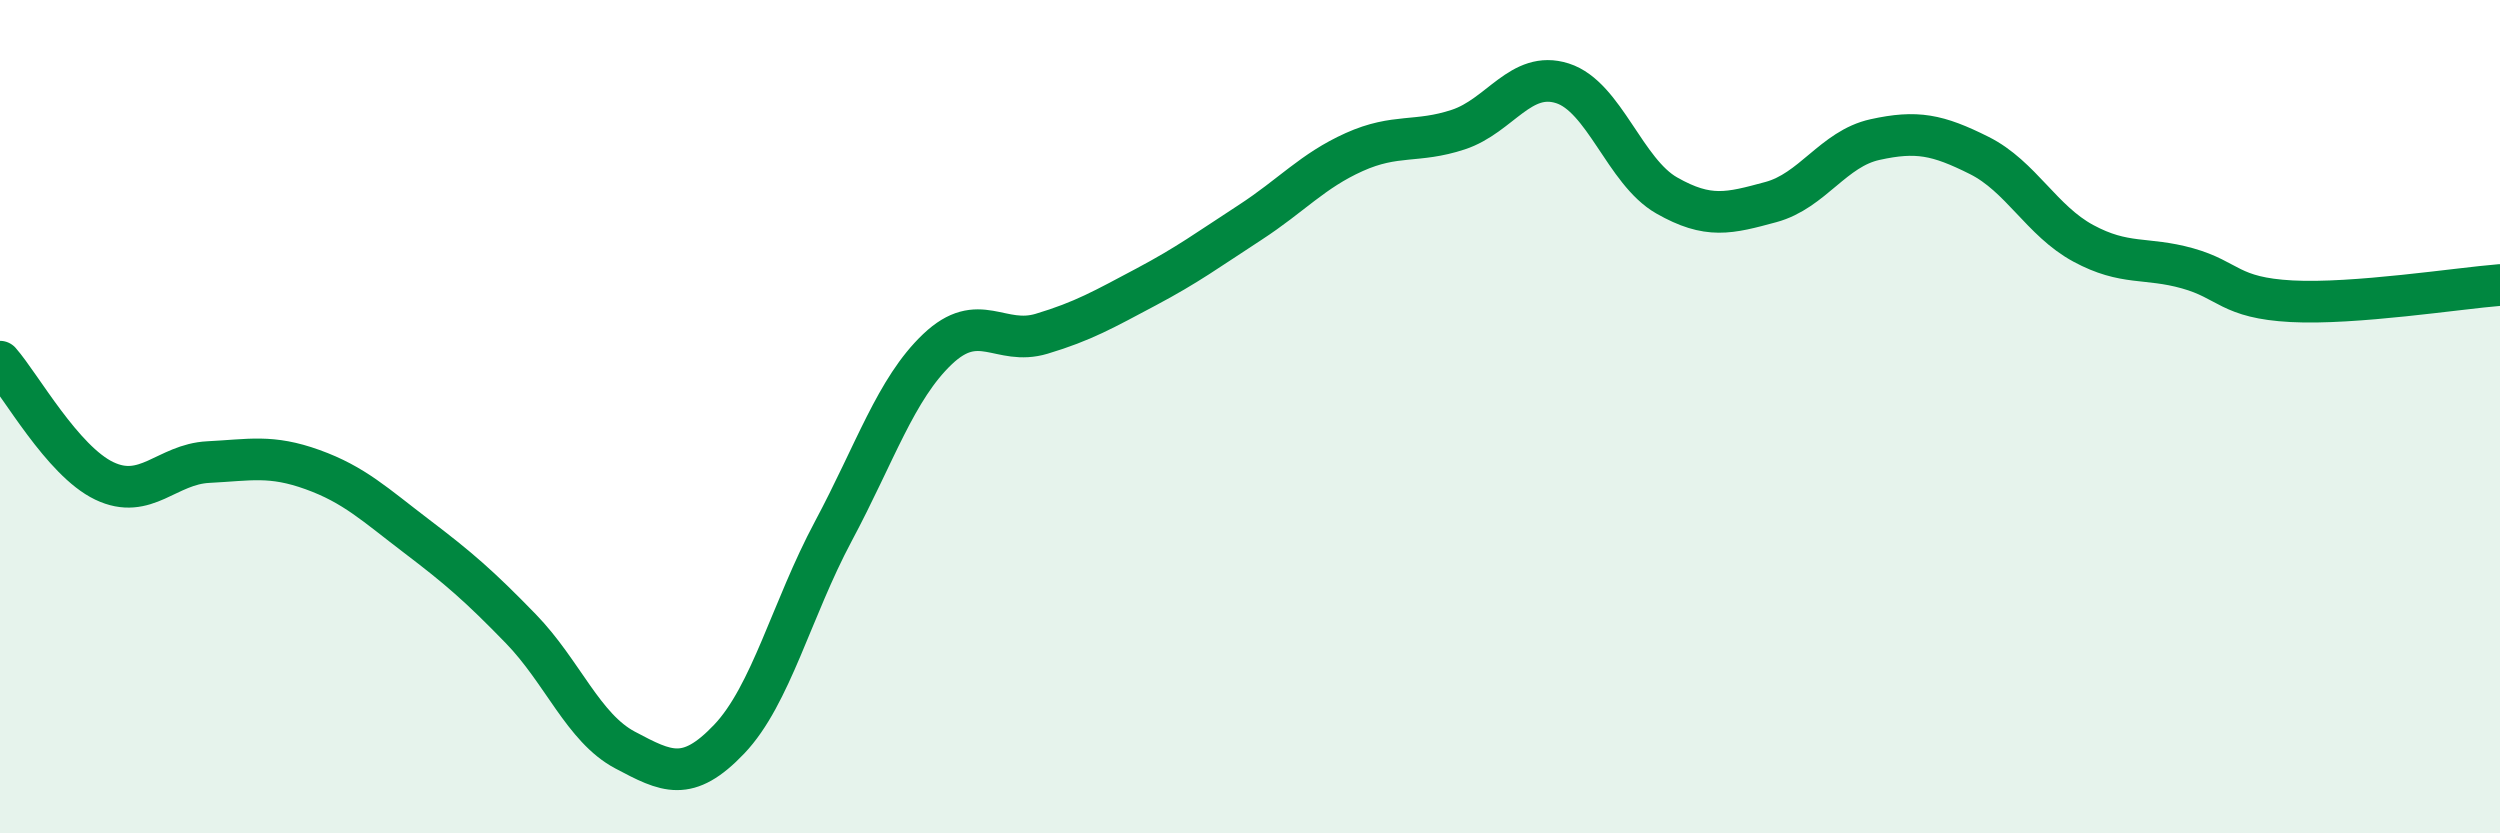
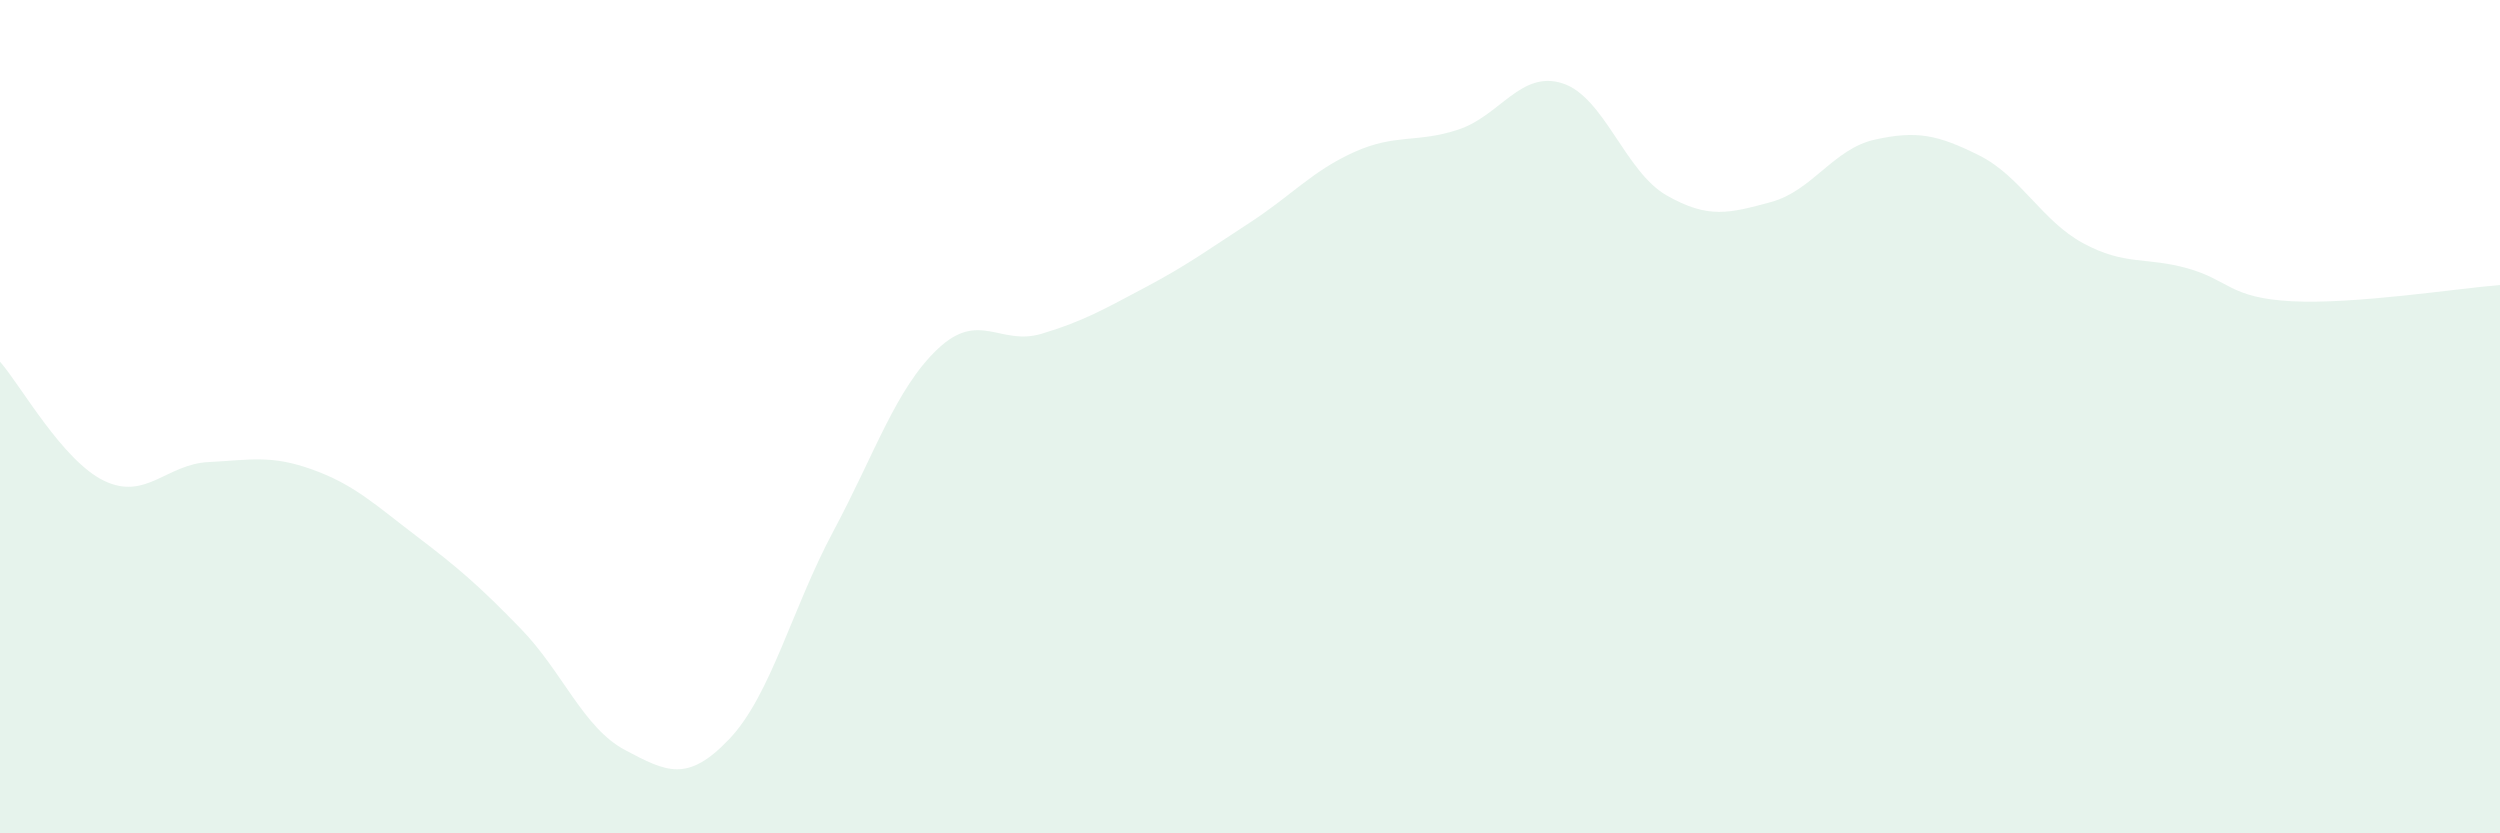
<svg xmlns="http://www.w3.org/2000/svg" width="60" height="20" viewBox="0 0 60 20">
  <path d="M 0,8.68 C 0.5,9.25 1.5,11.06 2.5,11.54 C 3.5,12.02 4,11.14 5,11.09 C 6,11.04 6.5,10.91 7.5,11.27 C 8.5,11.63 9,12.11 10,12.87 C 11,13.63 11.5,14.06 12.5,15.09 C 13.5,16.12 14,17.47 15,18 C 16,18.53 16.5,18.79 17.5,17.74 C 18.5,16.69 19,14.62 20,12.75 C 21,10.88 21.5,9.33 22.5,8.38 C 23.5,7.43 24,8.31 25,8.01 C 26,7.71 26.5,7.42 27.5,6.89 C 28.5,6.36 29,5.99 30,5.34 C 31,4.69 31.5,4.1 32.5,3.65 C 33.5,3.2 34,3.44 35,3.11 C 36,2.78 36.5,1.68 37.5,2 C 38.5,2.32 39,4.12 40,4.69 C 41,5.26 41.5,5.12 42.5,4.85 C 43.5,4.58 44,3.57 45,3.35 C 46,3.13 46.5,3.23 47.5,3.73 C 48.5,4.23 49,5.3 50,5.84 C 51,6.38 51.5,6.16 52.5,6.44 C 53.5,6.72 53.5,7.15 55,7.23 C 56.5,7.31 59,6.92 60,6.84L60 20L0 20Z" fill="#008740" opacity="0.1" stroke-linecap="round" stroke-linejoin="round" />
-   <path d="M 0,8.68 C 0.5,9.25 1.5,11.06 2.5,11.54 C 3.5,12.02 4,11.14 5,11.09 C 6,11.04 6.5,10.91 7.5,11.27 C 8.5,11.63 9,12.11 10,12.87 C 11,13.63 11.5,14.06 12.5,15.09 C 13.5,16.12 14,17.47 15,18 C 16,18.53 16.5,18.79 17.5,17.74 C 18.5,16.69 19,14.62 20,12.75 C 21,10.88 21.5,9.33 22.5,8.38 C 23.5,7.43 24,8.31 25,8.01 C 26,7.71 26.5,7.42 27.5,6.89 C 28.5,6.36 29,5.99 30,5.34 C 31,4.69 31.5,4.1 32.5,3.65 C 33.5,3.2 34,3.44 35,3.11 C 36,2.78 36.5,1.68 37.5,2 C 38.5,2.32 39,4.12 40,4.69 C 41,5.26 41.5,5.12 42.5,4.85 C 43.5,4.58 44,3.57 45,3.35 C 46,3.13 46.5,3.23 47.5,3.73 C 48.5,4.23 49,5.3 50,5.84 C 51,6.38 51.5,6.16 52.5,6.44 C 53.5,6.72 53.5,7.15 55,7.23 C 56.5,7.31 59,6.92 60,6.84" stroke="#008740" stroke-width="1" fill="none" stroke-linecap="round" stroke-linejoin="round" />
</svg>